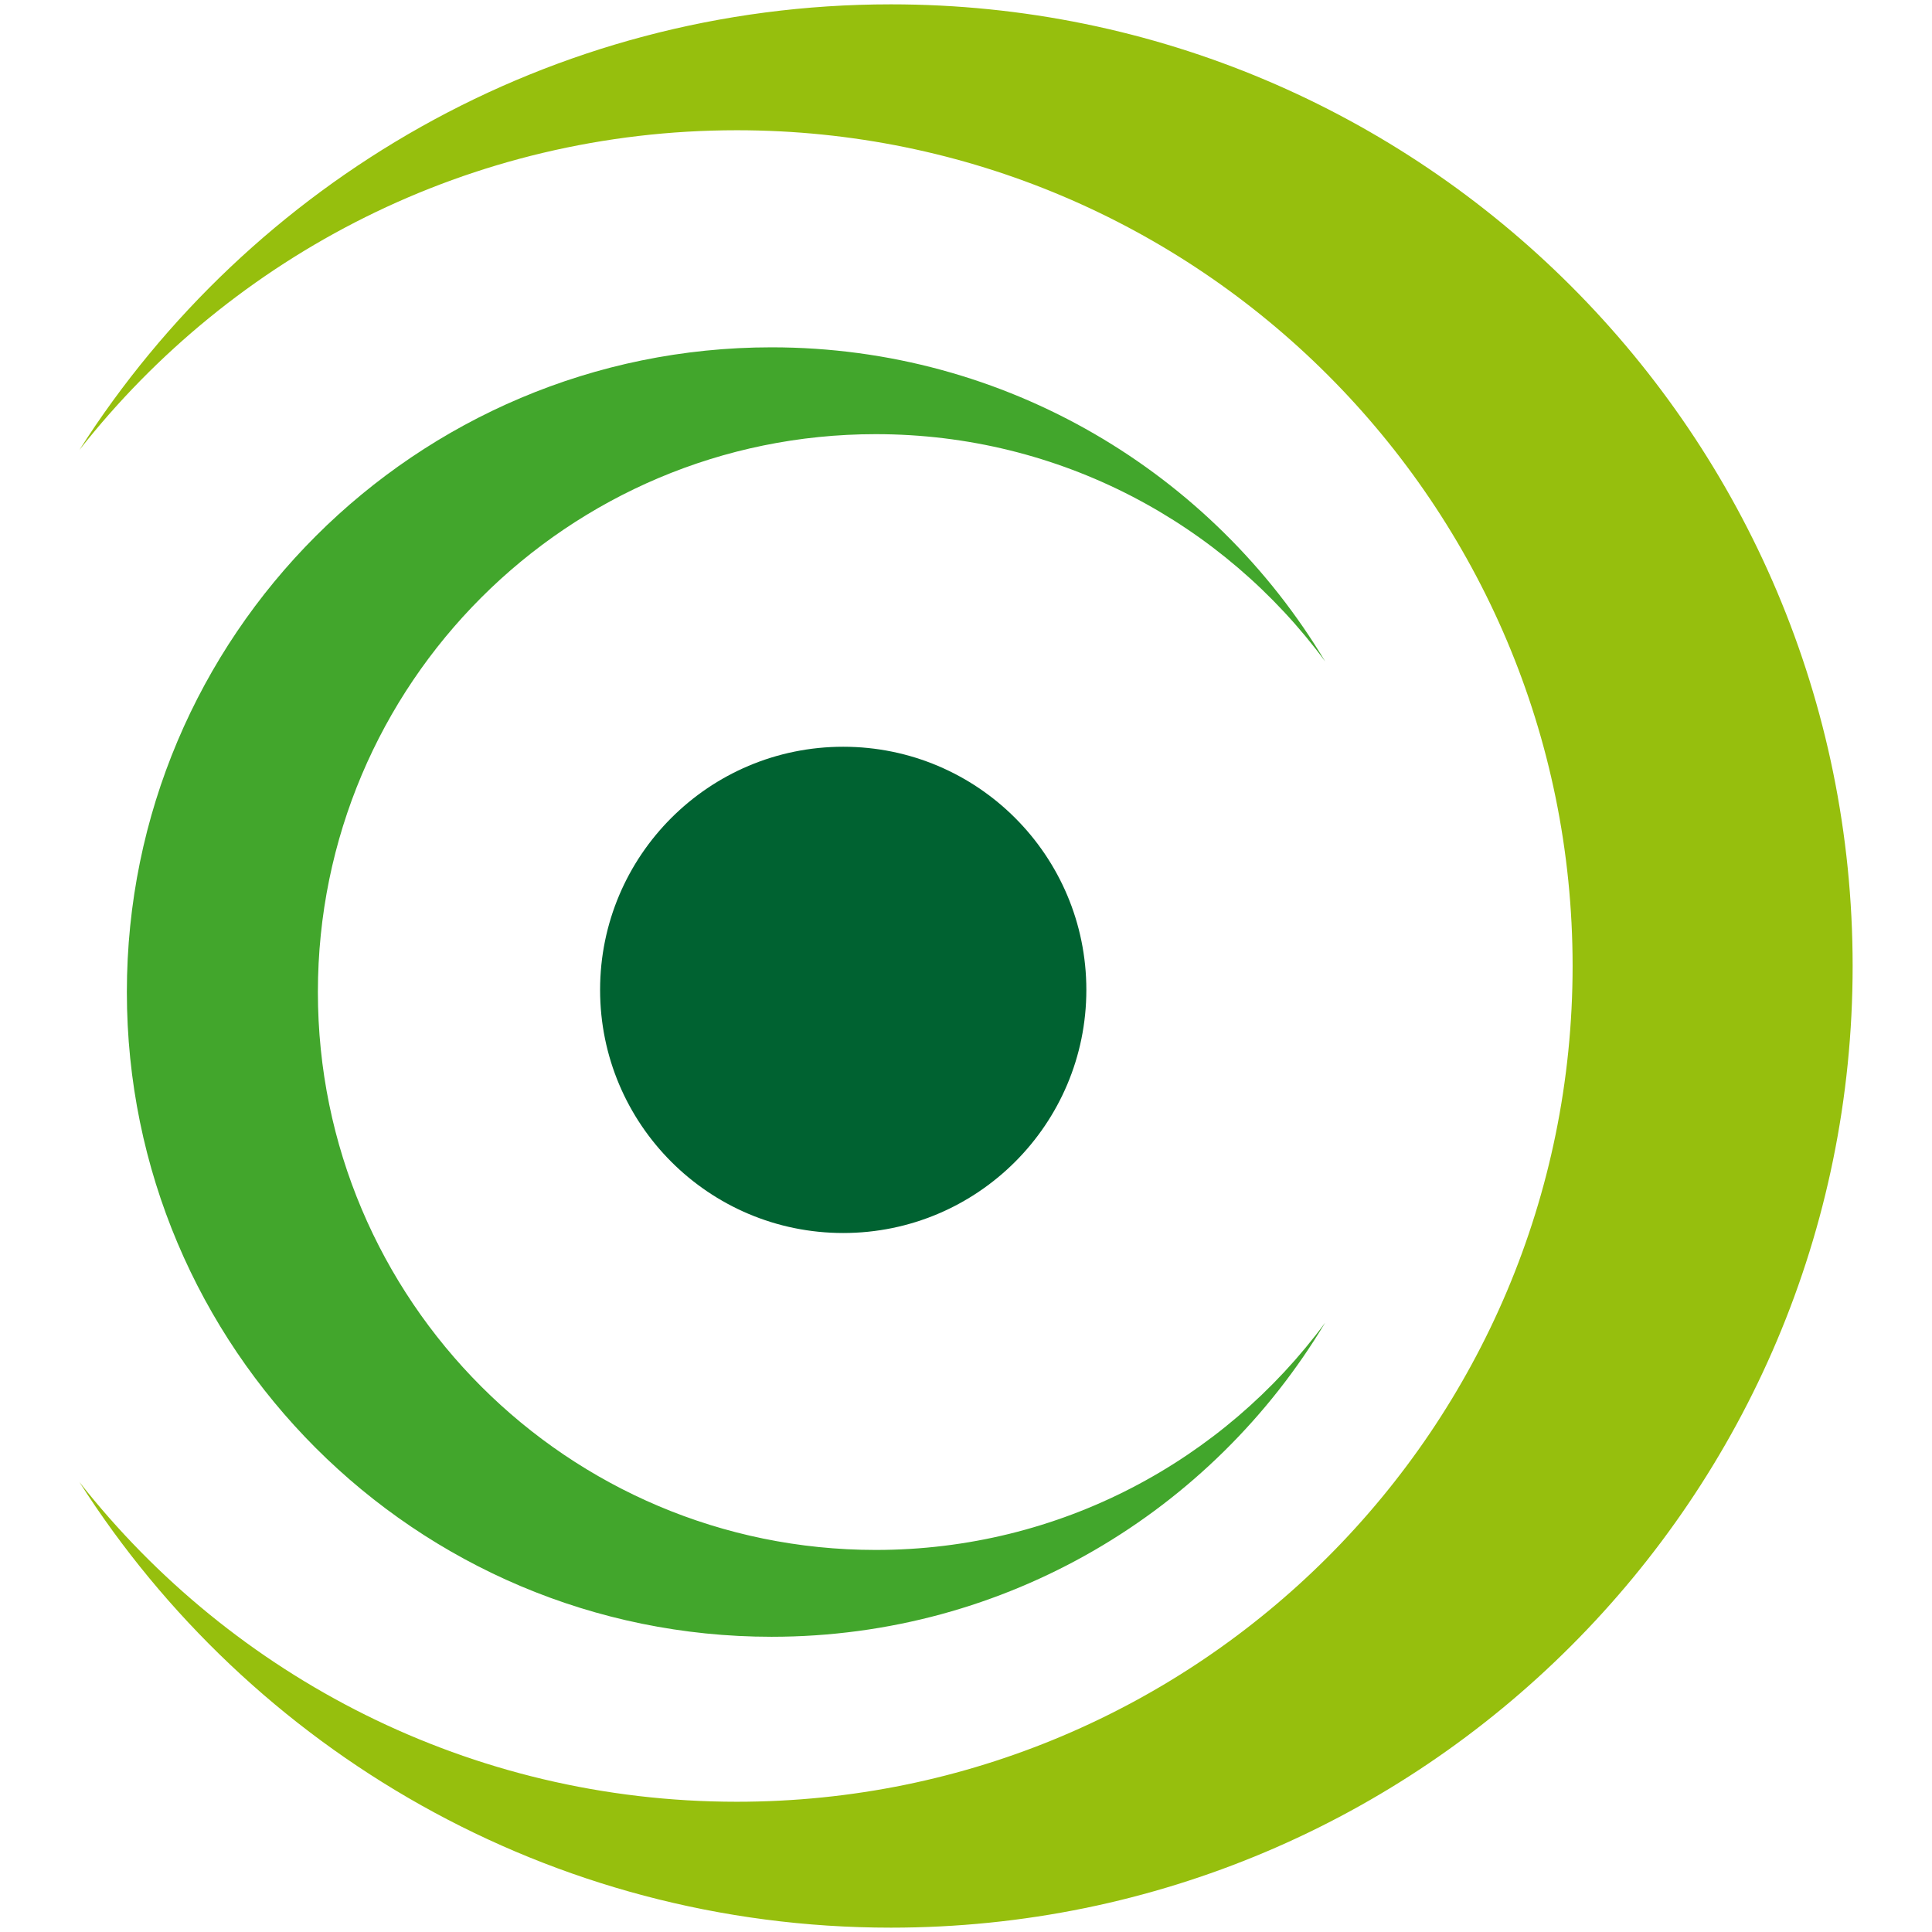
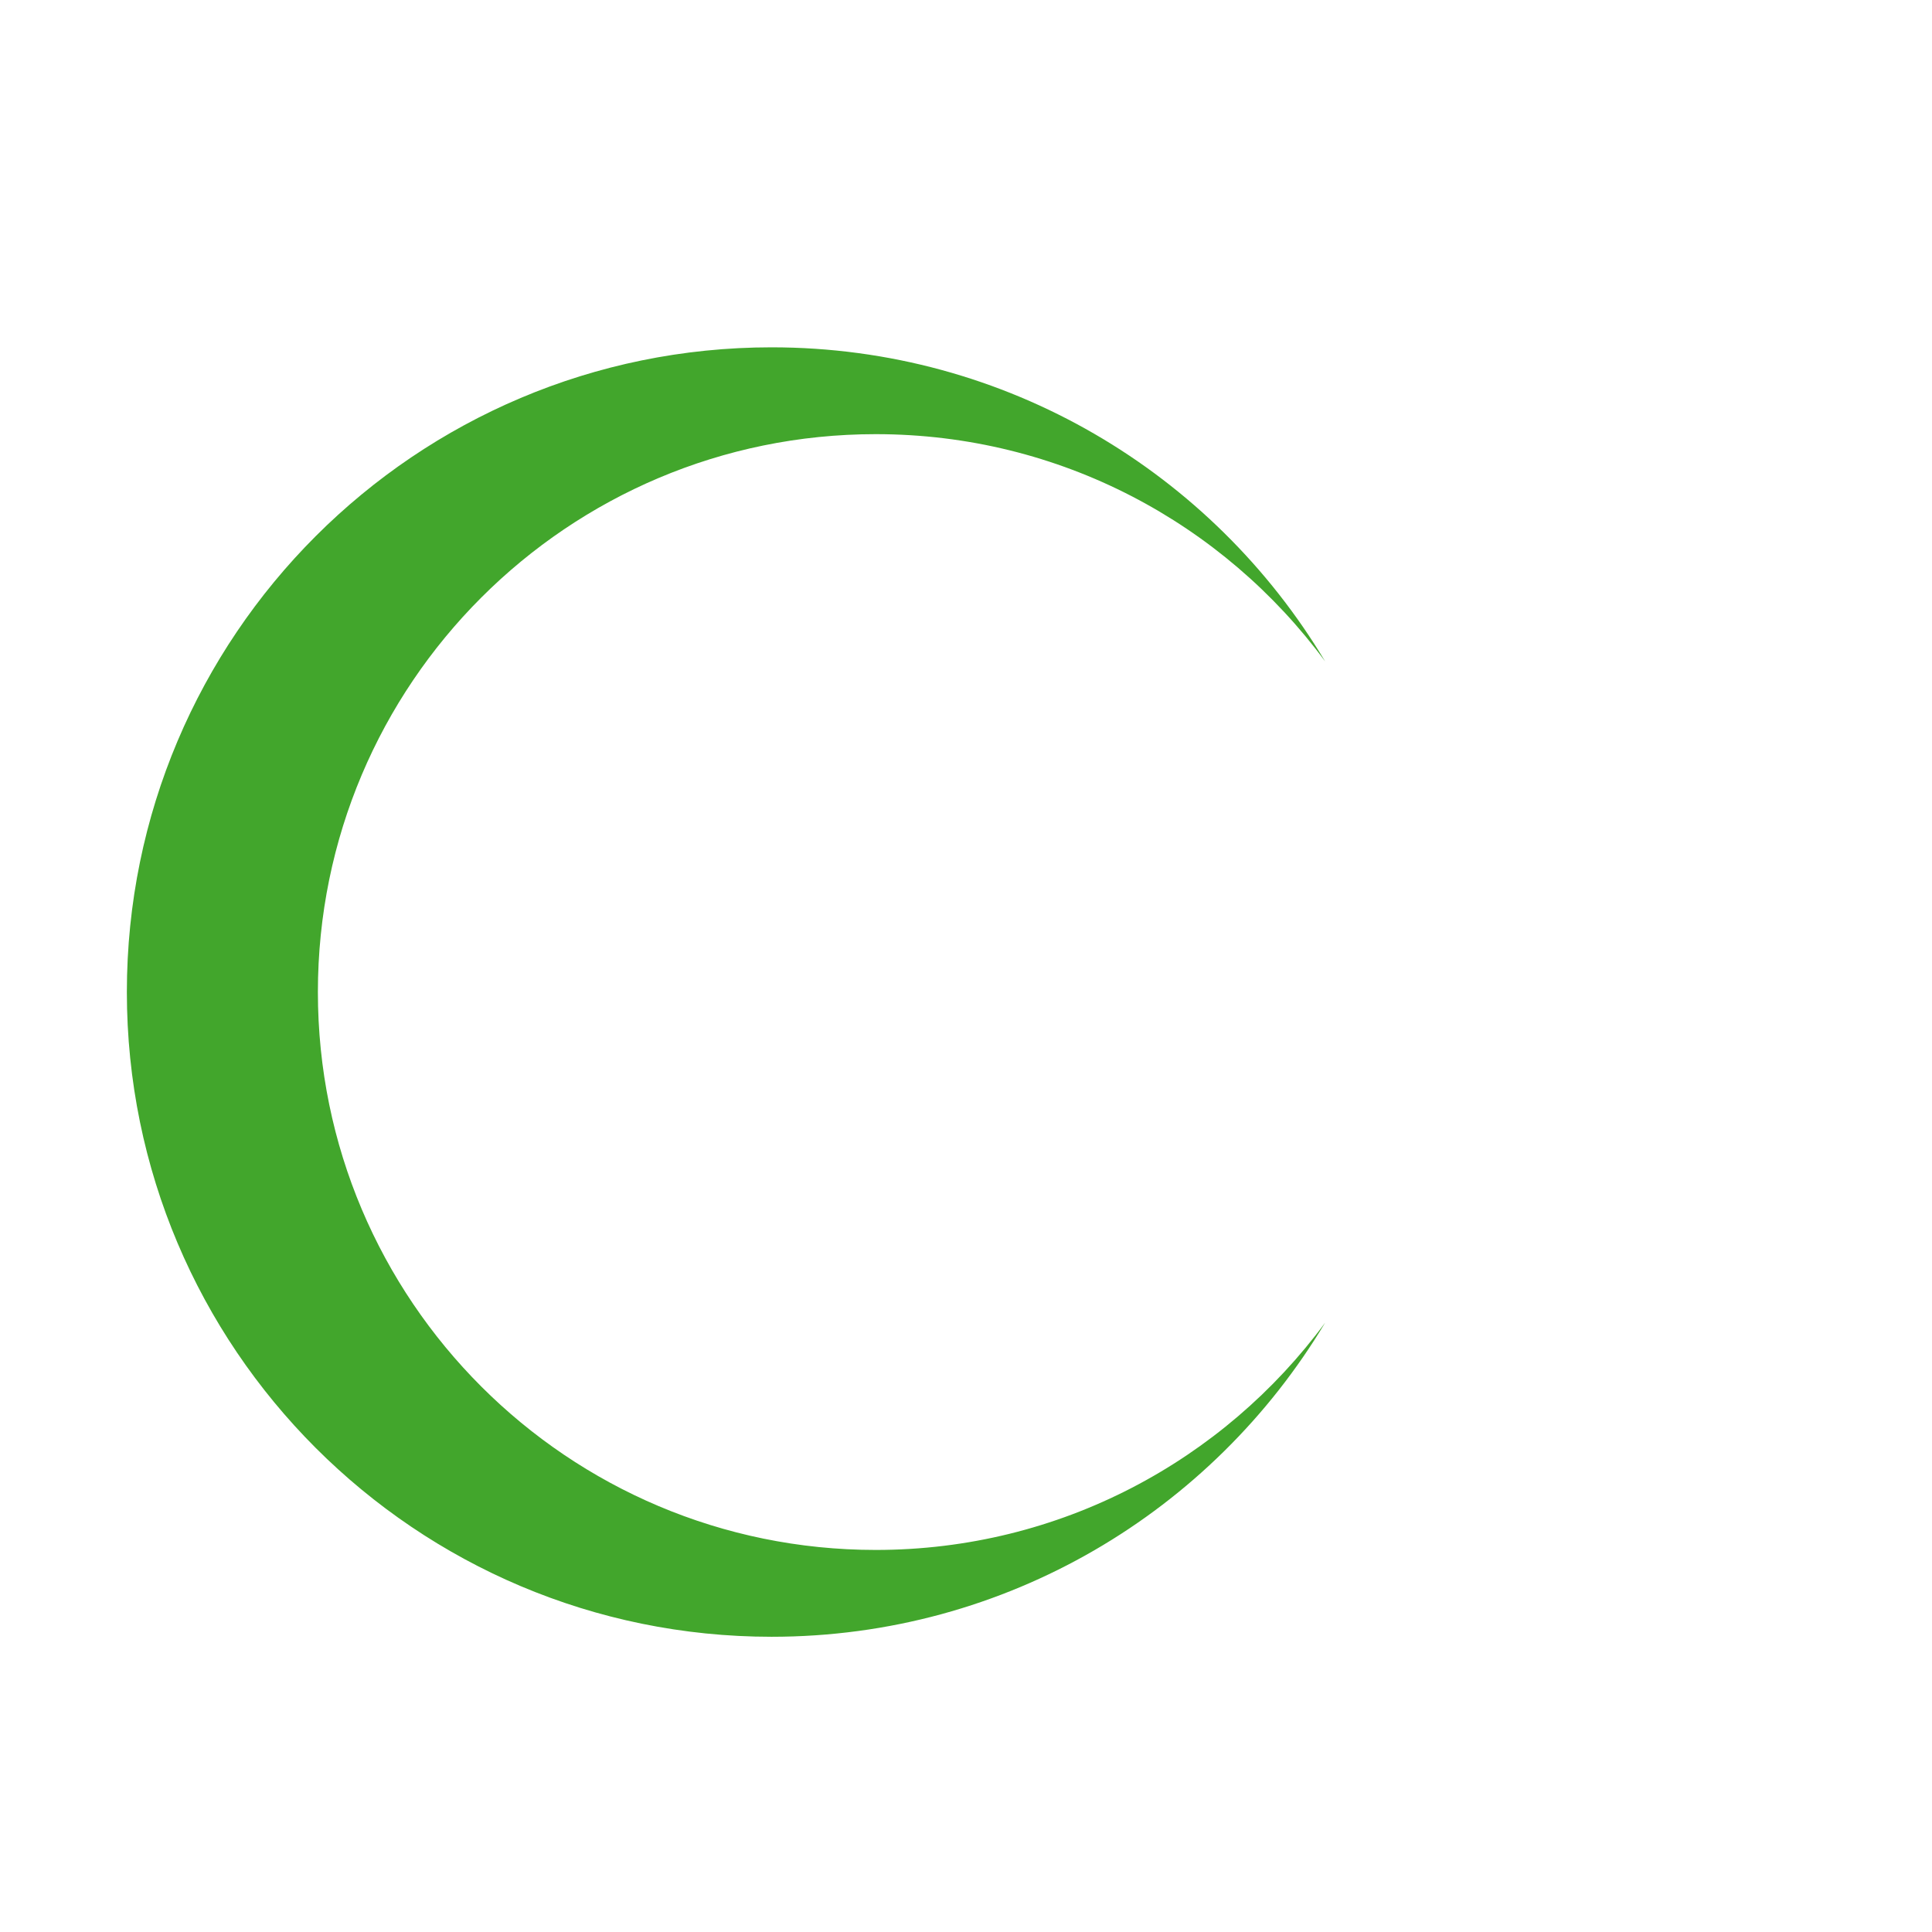
<svg xmlns="http://www.w3.org/2000/svg" id="Ebene_2" data-name="Ebene 2" viewBox="0 0 445 445">
  <defs>
    <style>
      .cls-1 {
        fill: #96bf0d;
      }

      .cls-2 {
        fill: none;
      }

      .cls-3 {
        fill: #42a62c;
      }

      .cls-4 {
        fill: #006231;
      }
    </style>
  </defs>
  <g id="Ebene_1-2" data-name="Ebene 1">
-     <rect class="cls-2" width="445" height="445" />
    <g>
-       <circle class="cls-4" cx="194.22" cy="228" r="56" />
-       <path class="cls-1" d="M205.22,1C126.63,1,57.6,41.94,18.28,103.65,53.53,58.8,108.26,30,169.72,30c106.31,0,192.5,86.19,192.5,192.5s-86.19,192.5-192.5,192.5c-61.46,0-116.19-28.8-151.44-73.65,39.32,61.71,108.34,102.65,186.94,102.65,122.33,0,221.5-99.17,221.5-221.5S327.55,1,205.22,1Z" />
      <path class="cls-3" d="M201.72,357c-70.97,0-128.5-57.53-128.5-128.5s57.53-128.5,128.5-128.5c42.46,0,80.1,20.6,103.5,52.34-25.94-43.33-73.33-72.34-127.5-72.34-82.01,0-148.5,66.49-148.5,148.5s66.49,148.5,148.5,148.5c54.17,0,101.56-29.01,127.5-72.34-23.4,31.74-61.04,52.34-103.5,52.34Z" />
    </g>
  </g>
</svg>